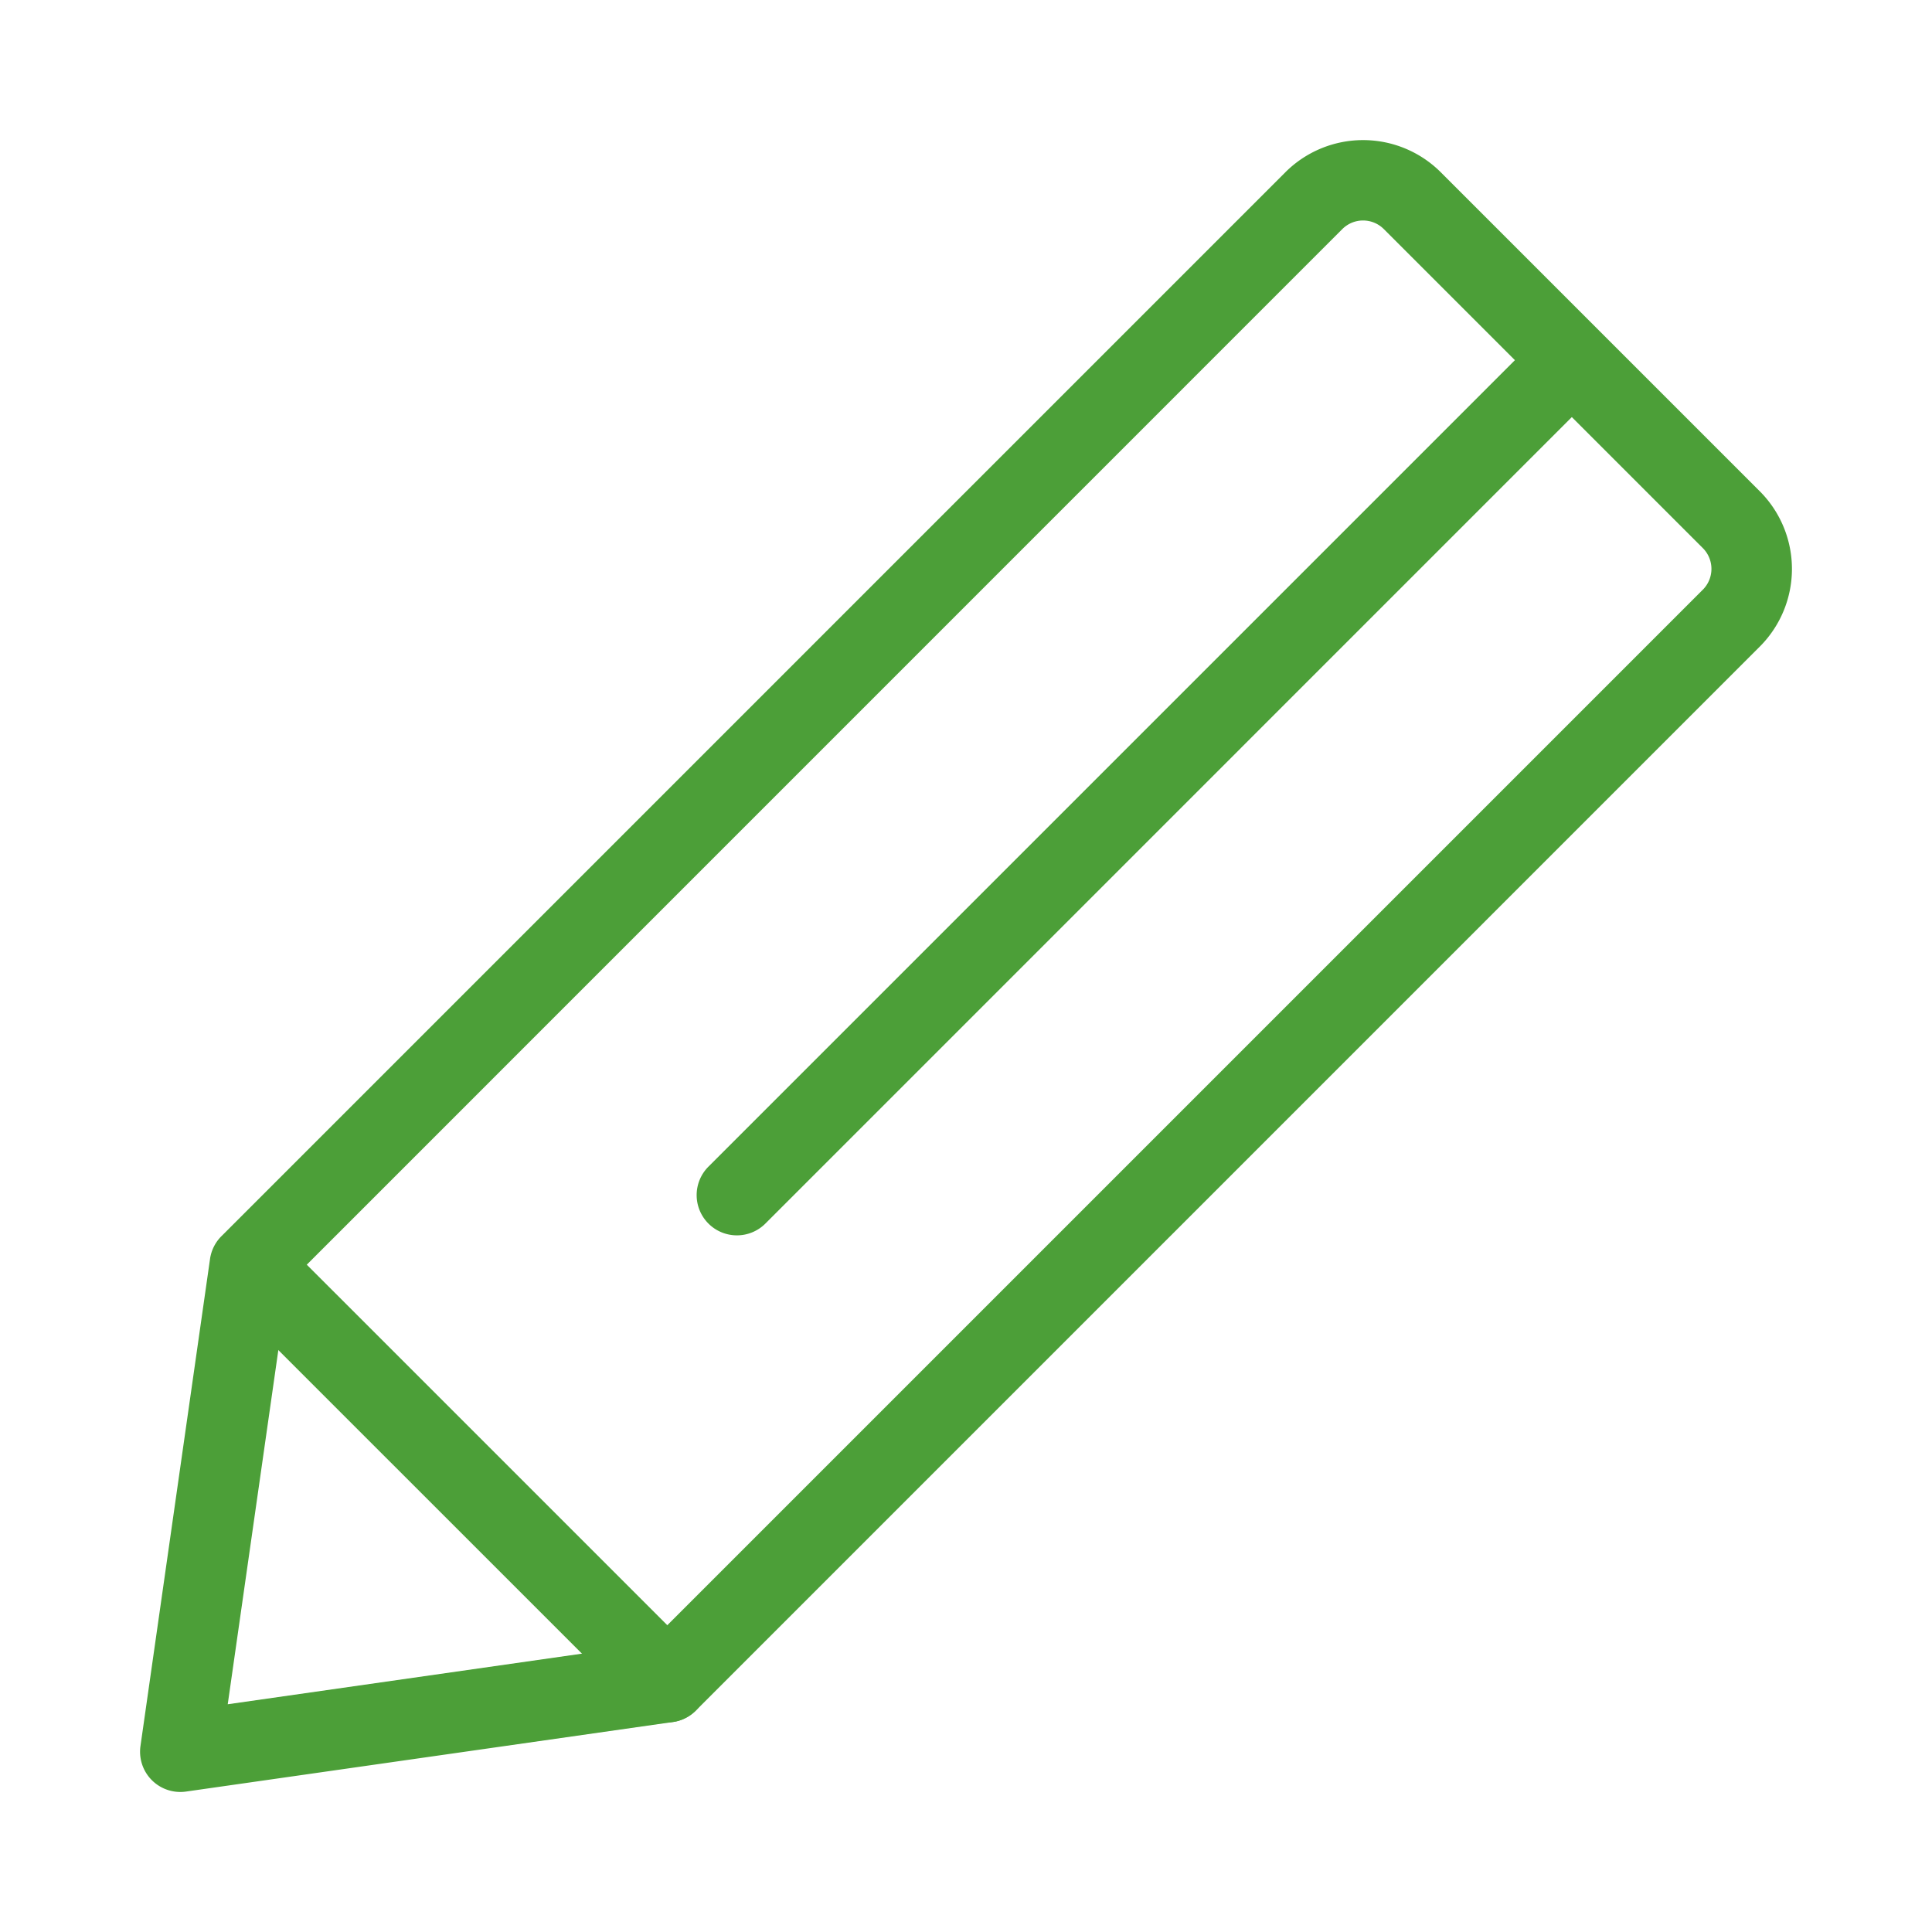
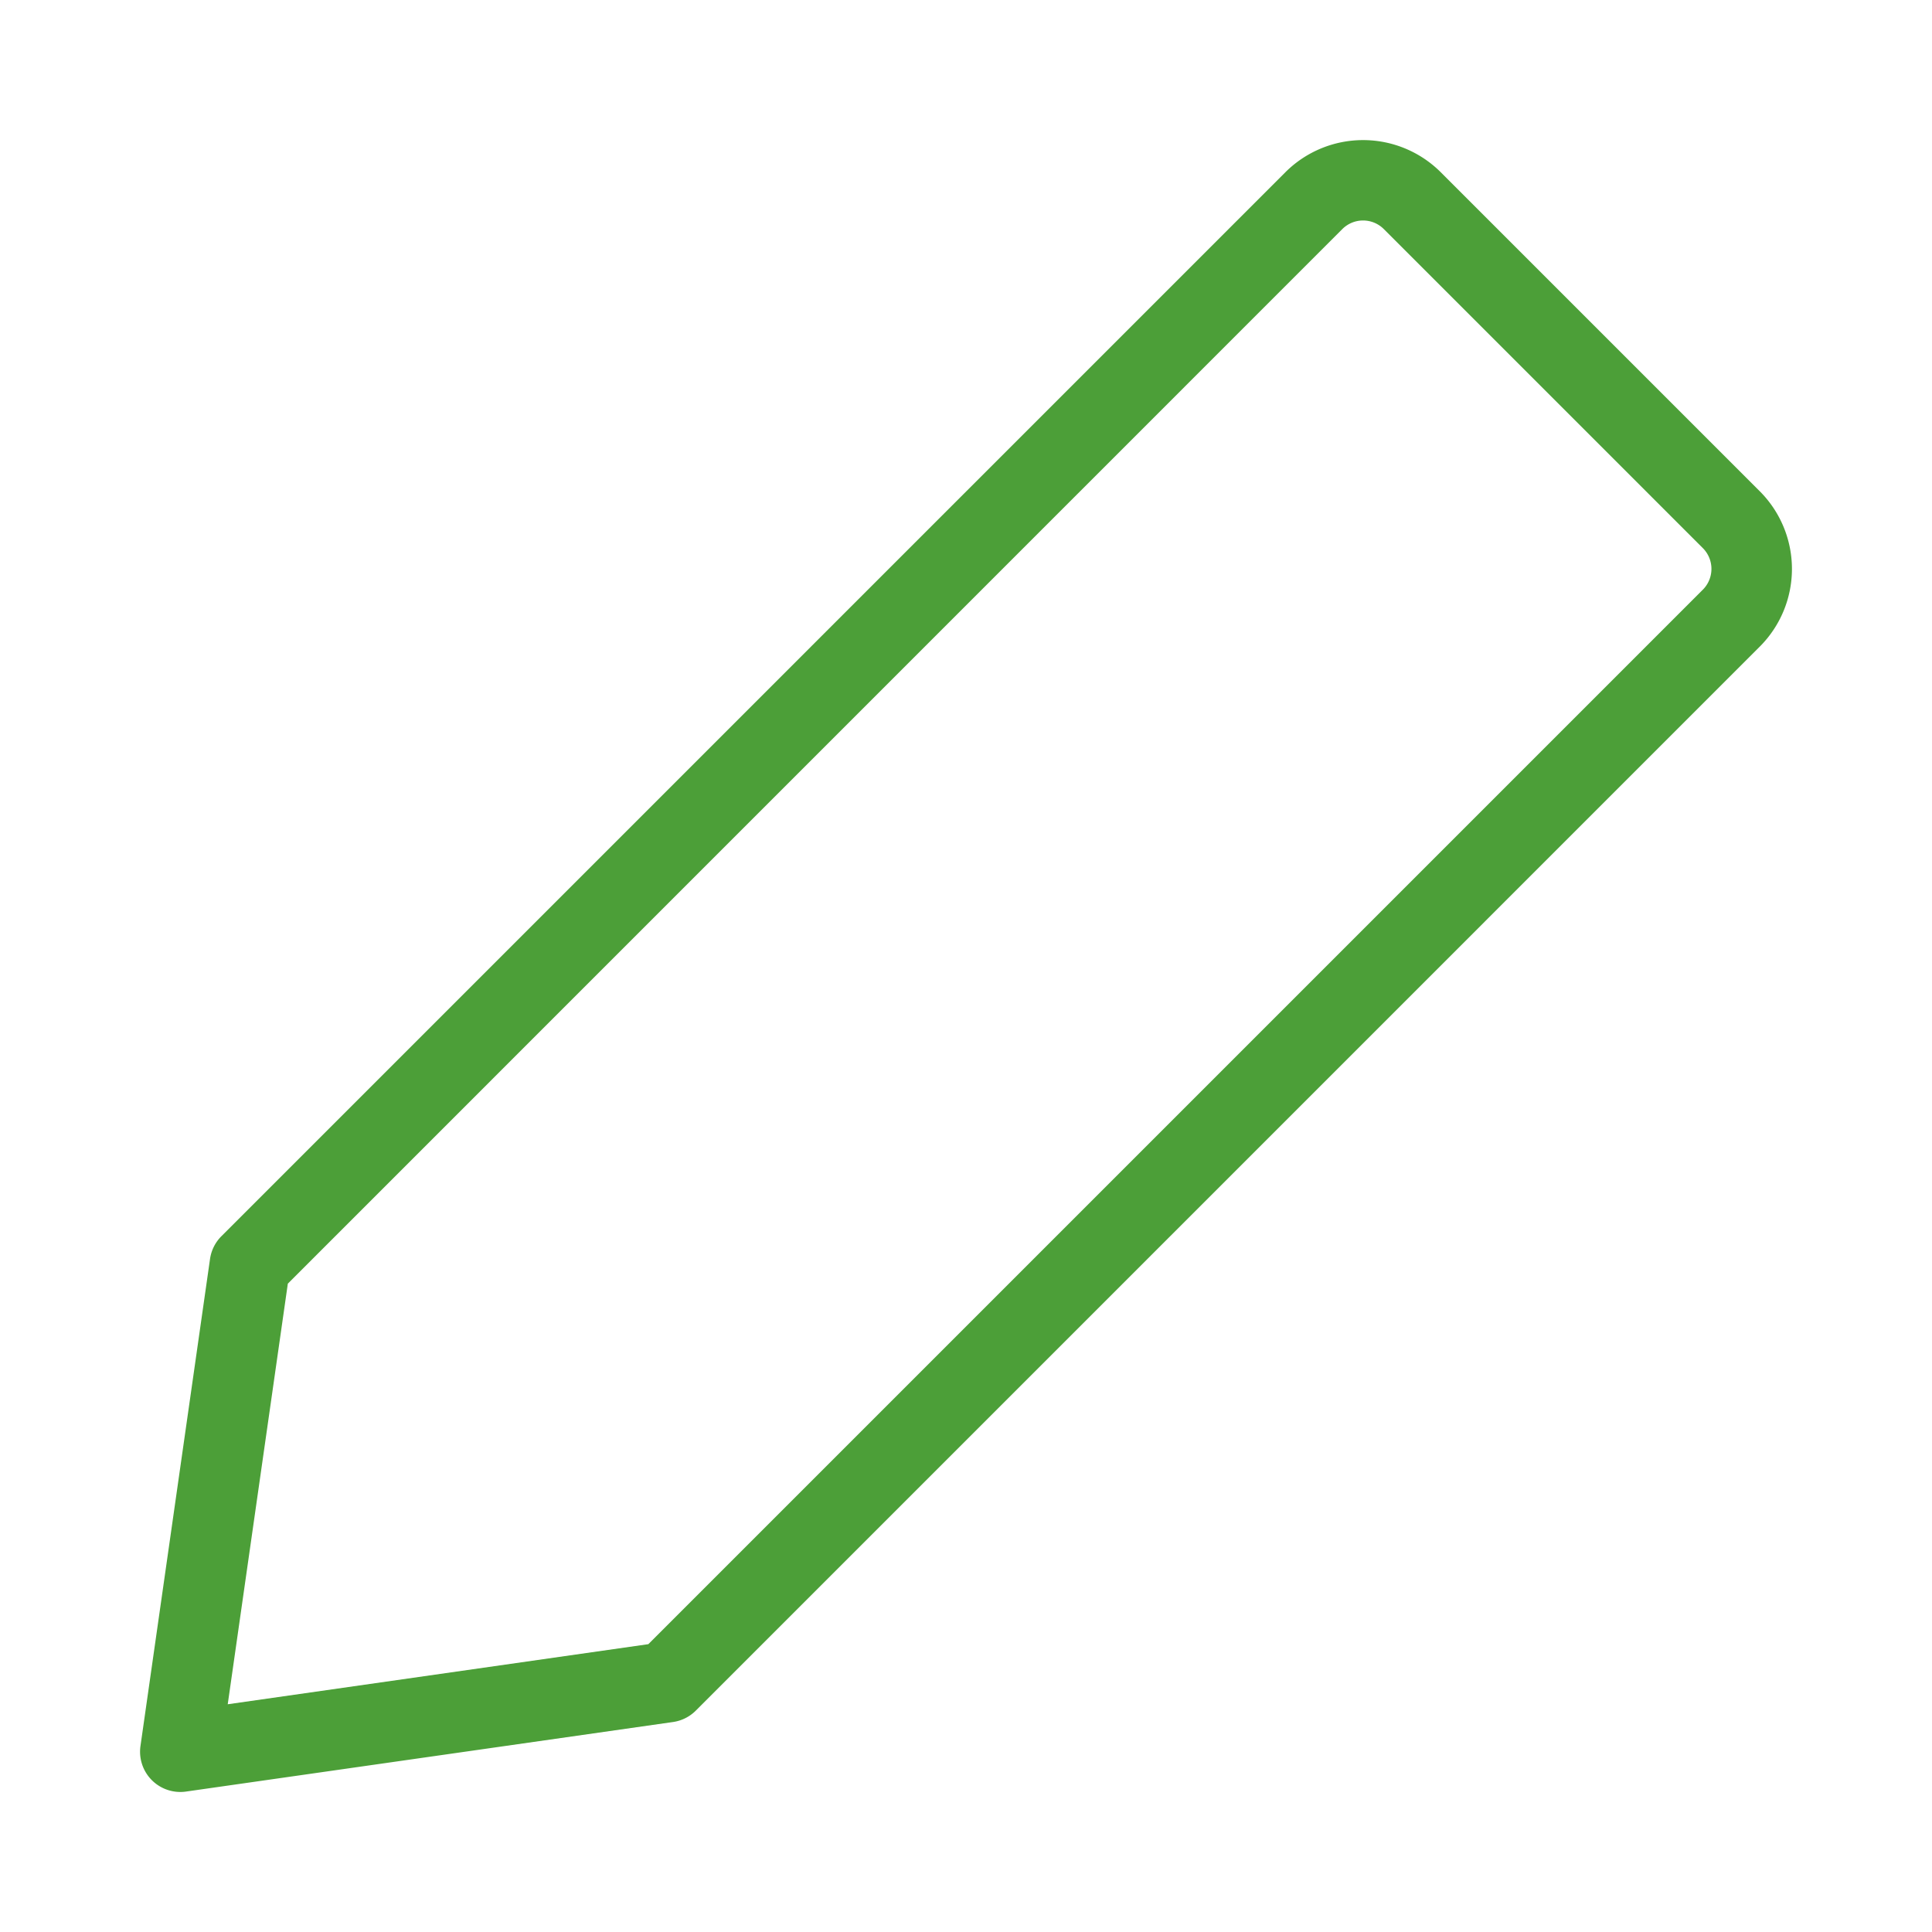
<svg xmlns="http://www.w3.org/2000/svg" id="icon_教育" width="48" height="48" viewBox="0 0 48 48">
-   <rect id="長方形_456" data-name="長方形 456" width="48" height="48" fill="none" />
  <g id="グループ_107" data-name="グループ 107" transform="translate(-437 -290)">
    <g id="グループ_108" data-name="グループ 108" transform="translate(-30)">
      <path id="パス_274" data-name="パス 274" d="M471.479,334.521a1,1,0,0,1-.989-1.142l1.728-12.1a1,1,0,0,1,.283-.566l26.435-26.435a2.732,2.732,0,0,1,3.858,0l7.928,7.928a2.73,2.73,0,0,1,0,3.858L484.287,332.5a1,1,0,0,1-.566.283l-12.1,1.728A.972.972,0,0,1,471.479,334.521Zm2.672-12.629-1.493,10.45,10.45-1.493,26.2-26.2a.731.731,0,0,0,0-1.03l-7.928-7.928a.729.729,0,0,0-1.03,0Z" fill="#4c9f38" />
-       <path id="パス_275" data-name="パス 275" d="M485.308,320.692a1,1,0,0,1-.707-1.707l20.743-20.743a1,1,0,0,1,1.414,1.414L486.015,320.4A1,1,0,0,1,485.308,320.692Z" fill="#4c9f38" />
-       <path id="パス_276" data-name="パス 276" d="M483.58,332.792a1,1,0,0,1-.707-.293L472.5,322.127a1,1,0,0,1,1.414-1.414l10.372,10.372a1,1,0,0,1-.707,1.707Z" fill="#4c9f38" />
    </g>
  </g>
</svg>